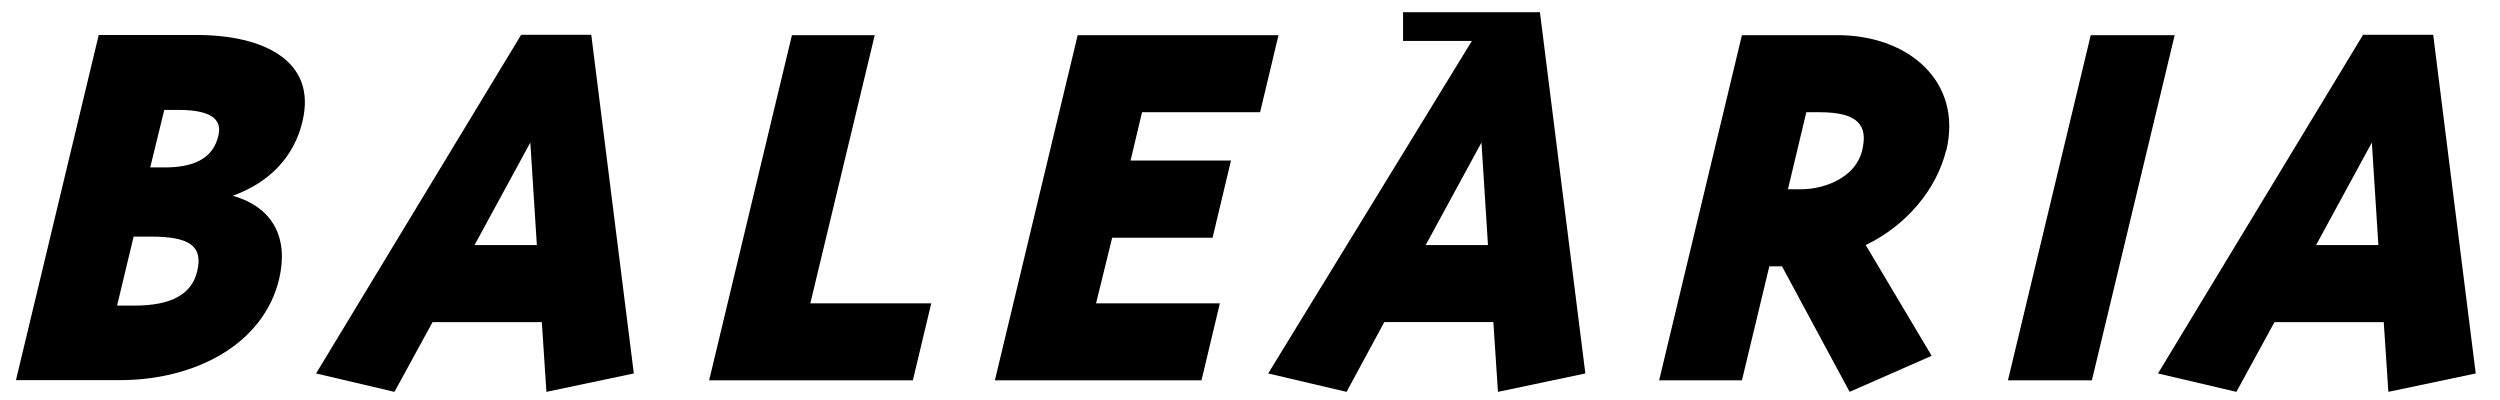
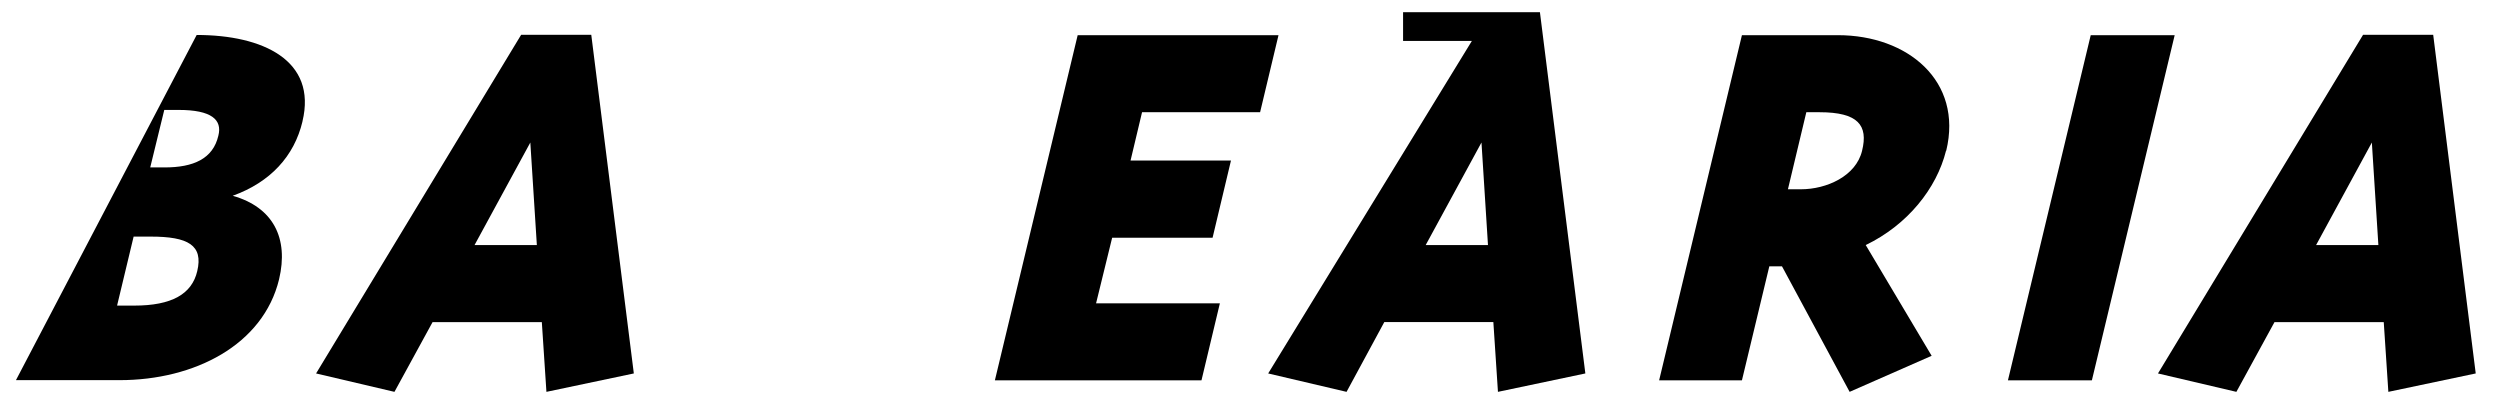
<svg xmlns="http://www.w3.org/2000/svg" width="100" height="16" viewBox="0 0 100 16" fill="none">
-   <path d="M6.011 6.689L6.571 4.397H7.146C8.457 4.397 8.901 4.788 8.733 5.432C8.518 6.352 7.736 6.697 6.586 6.697H6.011V6.689ZM4.685 12.216L5.345 9.464H6.034C7.529 9.464 8.135 9.809 7.89 10.844C7.675 11.764 6.87 12.224 5.368 12.224H4.693L4.685 12.216ZM12.098 4.857C12.688 2.411 10.511 1.399 7.867 1.399H3.949L0.638 15.206H4.785C7.782 15.206 10.527 13.795 11.163 11.173C11.554 9.533 10.933 8.291 9.308 7.831C10.818 7.287 11.768 6.244 12.098 4.864" fill="black" />
+   <path d="M6.011 6.689L6.571 4.397H7.146C8.457 4.397 8.901 4.788 8.733 5.432C8.518 6.352 7.736 6.697 6.586 6.697H6.011V6.689ZM4.685 12.216L5.345 9.464H6.034C7.529 9.464 8.135 9.809 7.89 10.844C7.675 11.764 6.87 12.224 5.368 12.224H4.693L4.685 12.216ZM12.098 4.857C12.688 2.411 10.511 1.399 7.867 1.399L0.638 15.206H4.785C7.782 15.206 10.527 13.795 11.163 11.173C11.554 9.533 10.933 8.291 9.308 7.831C10.818 7.287 11.768 6.244 12.098 4.864" fill="black" />
  <path d="M21.474 9.802H18.982L21.213 5.701L21.474 9.802ZM17.296 12.884H21.673L21.857 15.674L25.353 14.938L23.651 1.393H20.845L12.643 14.938L15.778 15.674L17.303 12.884H17.296Z" fill="black" />
-   <path d="M34.989 1.407H31.677L28.365 15.214H36.514L37.25 12.132H32.413L34.989 1.407Z" fill="black" />
  <path d="M44.486 9.51H48.503L49.239 6.421H45.222L45.682 4.489H50.404L51.14 1.407H43.107L39.795 15.214H48.059L48.795 12.132H43.843L44.486 9.51Z" fill="black" />
  <path d="M59.519 9.802H57.028L59.259 5.7L59.519 9.802ZM55.357 12.883H59.734L59.918 15.674L63.414 14.938L61.597 0.488H56.123V1.637H58.875L50.727 14.938L53.862 15.674L55.372 12.883H55.357Z" fill="black" />
  <path d="M72.26 4.489H72.782C74.322 4.489 74.736 5.01 74.483 6.03C74.238 7.05 73.058 7.571 72.038 7.571H71.517L72.253 4.489H72.26ZM77.849 6.03C78.523 3.24 76.308 1.407 73.517 1.407H69.677L66.365 15.214H69.677L70.773 10.652H71.279L73.985 15.674L77.266 14.232L74.629 9.802C76.3 8.997 77.465 7.54 77.841 6.03" fill="black" />
  <path d="M83.629 1.407L80.317 15.214H83.675L86.987 1.407H83.629Z" fill="black" />
  <path d="M95.135 9.802H92.644L94.874 5.701L95.135 9.802ZM90.972 12.884H95.35L95.534 15.674L99.029 14.938L97.328 1.393H94.522L86.319 14.938L89.455 15.674L90.98 12.884H90.972Z" fill="black" />
</svg>